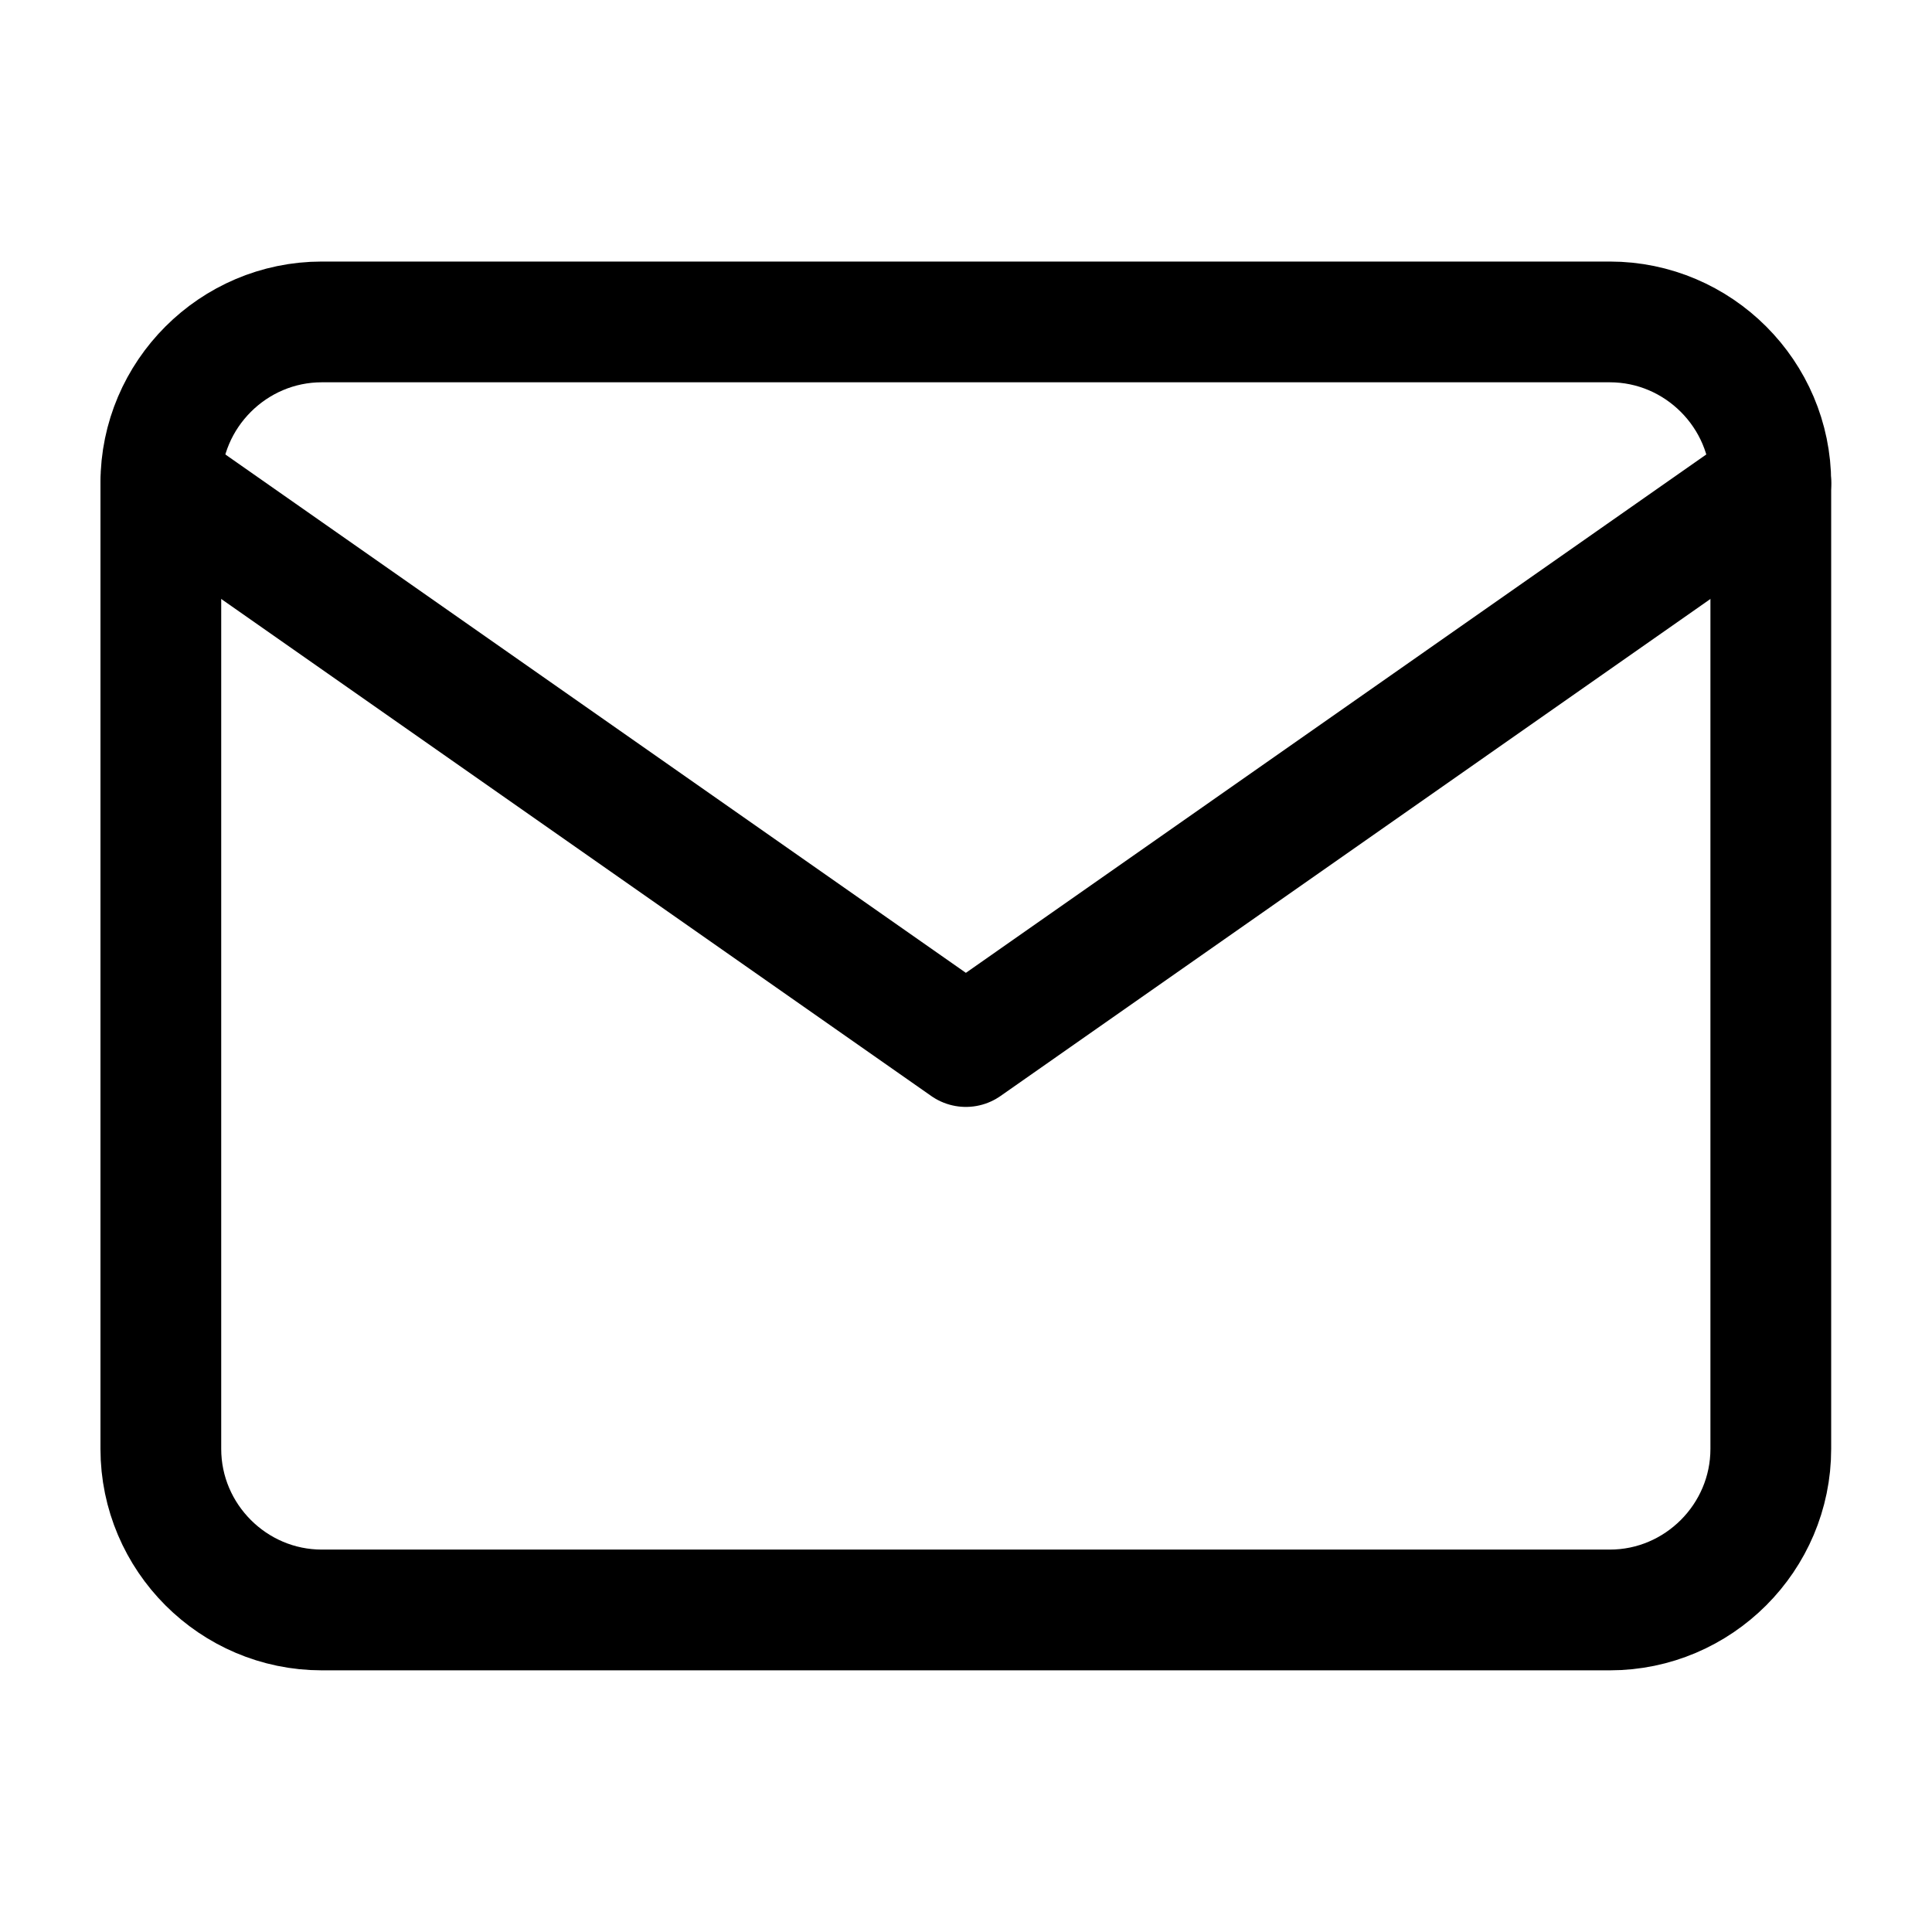
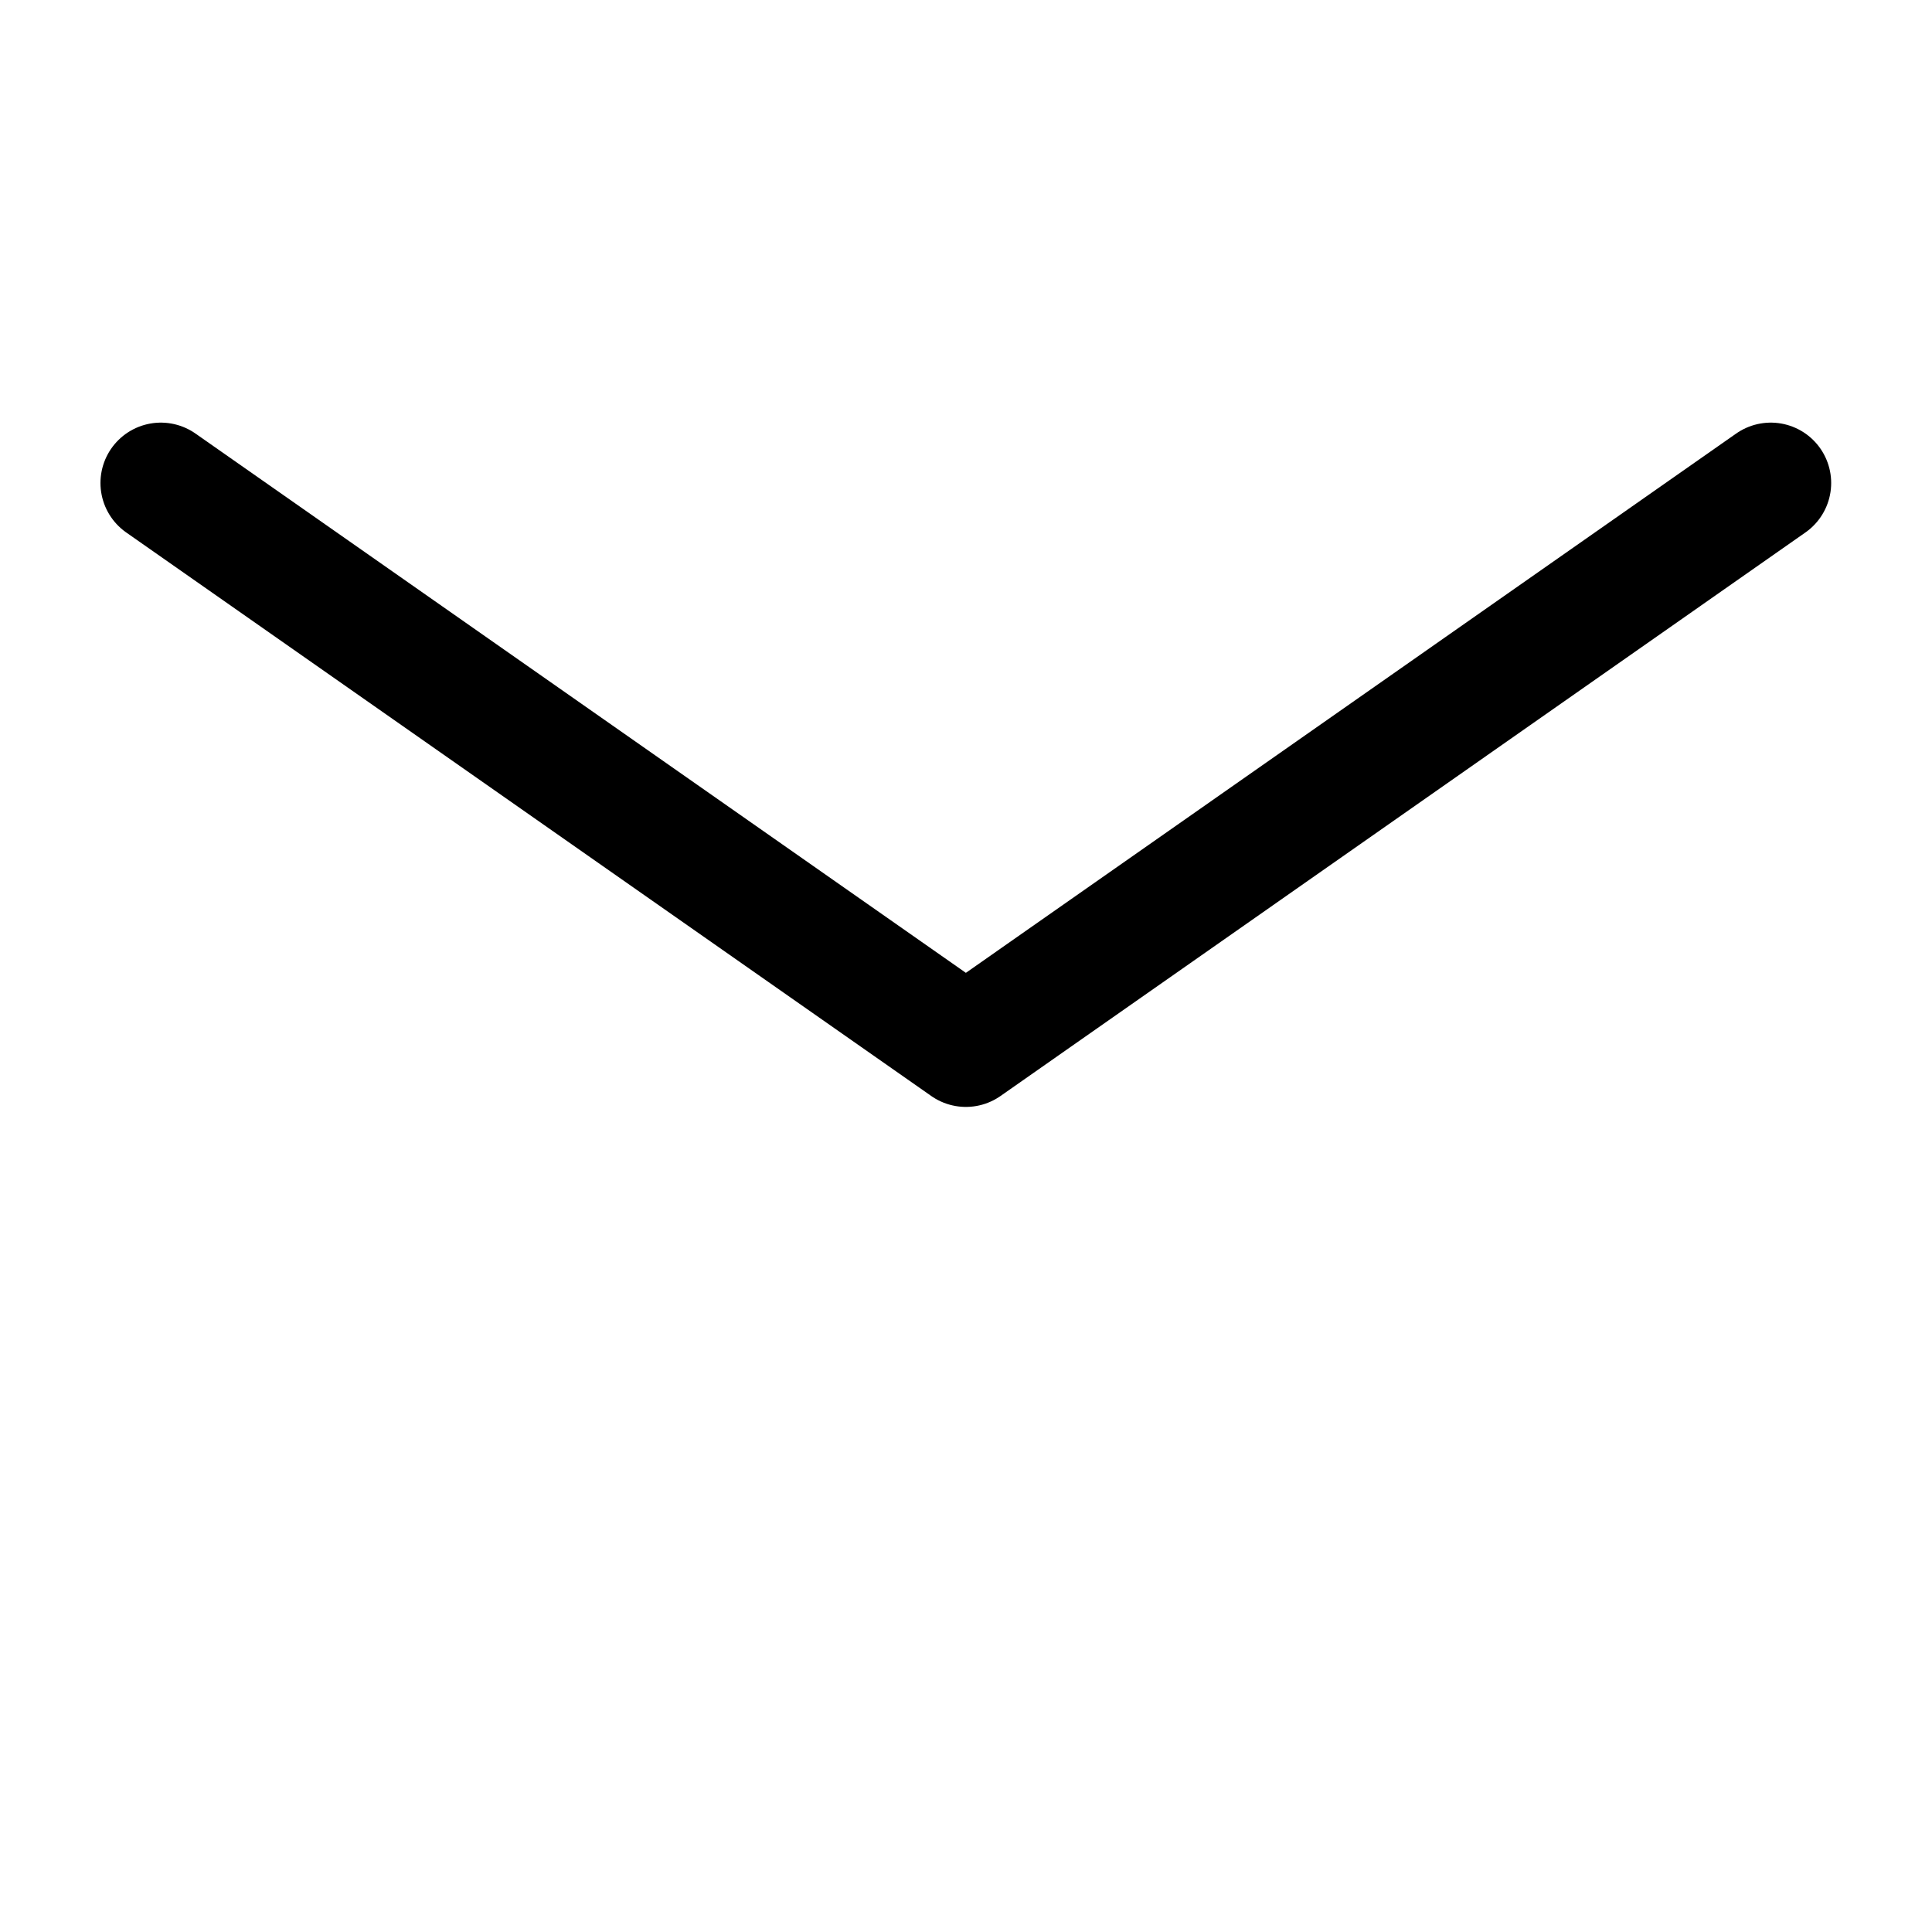
<svg xmlns="http://www.w3.org/2000/svg" width="16" height="16" viewBox="0 0 16 16" fill="none">
-   <path d="M2.665 2.666H13.332C14.065 2.666 14.665 3.266 14.665 3.999V11.999C14.665 12.733 14.065 13.333 13.332 13.333H2.665C1.932 13.333 1.332 12.733 1.332 11.999V3.999C1.332 3.266 1.932 2.666 2.665 2.666Z" stroke="black" stroke-linecap="round" stroke-linejoin="round" />
  <path d="M14.665 4L7.999 8.667L1.332 4" stroke="black" stroke-linecap="round" stroke-linejoin="round" />
</svg>